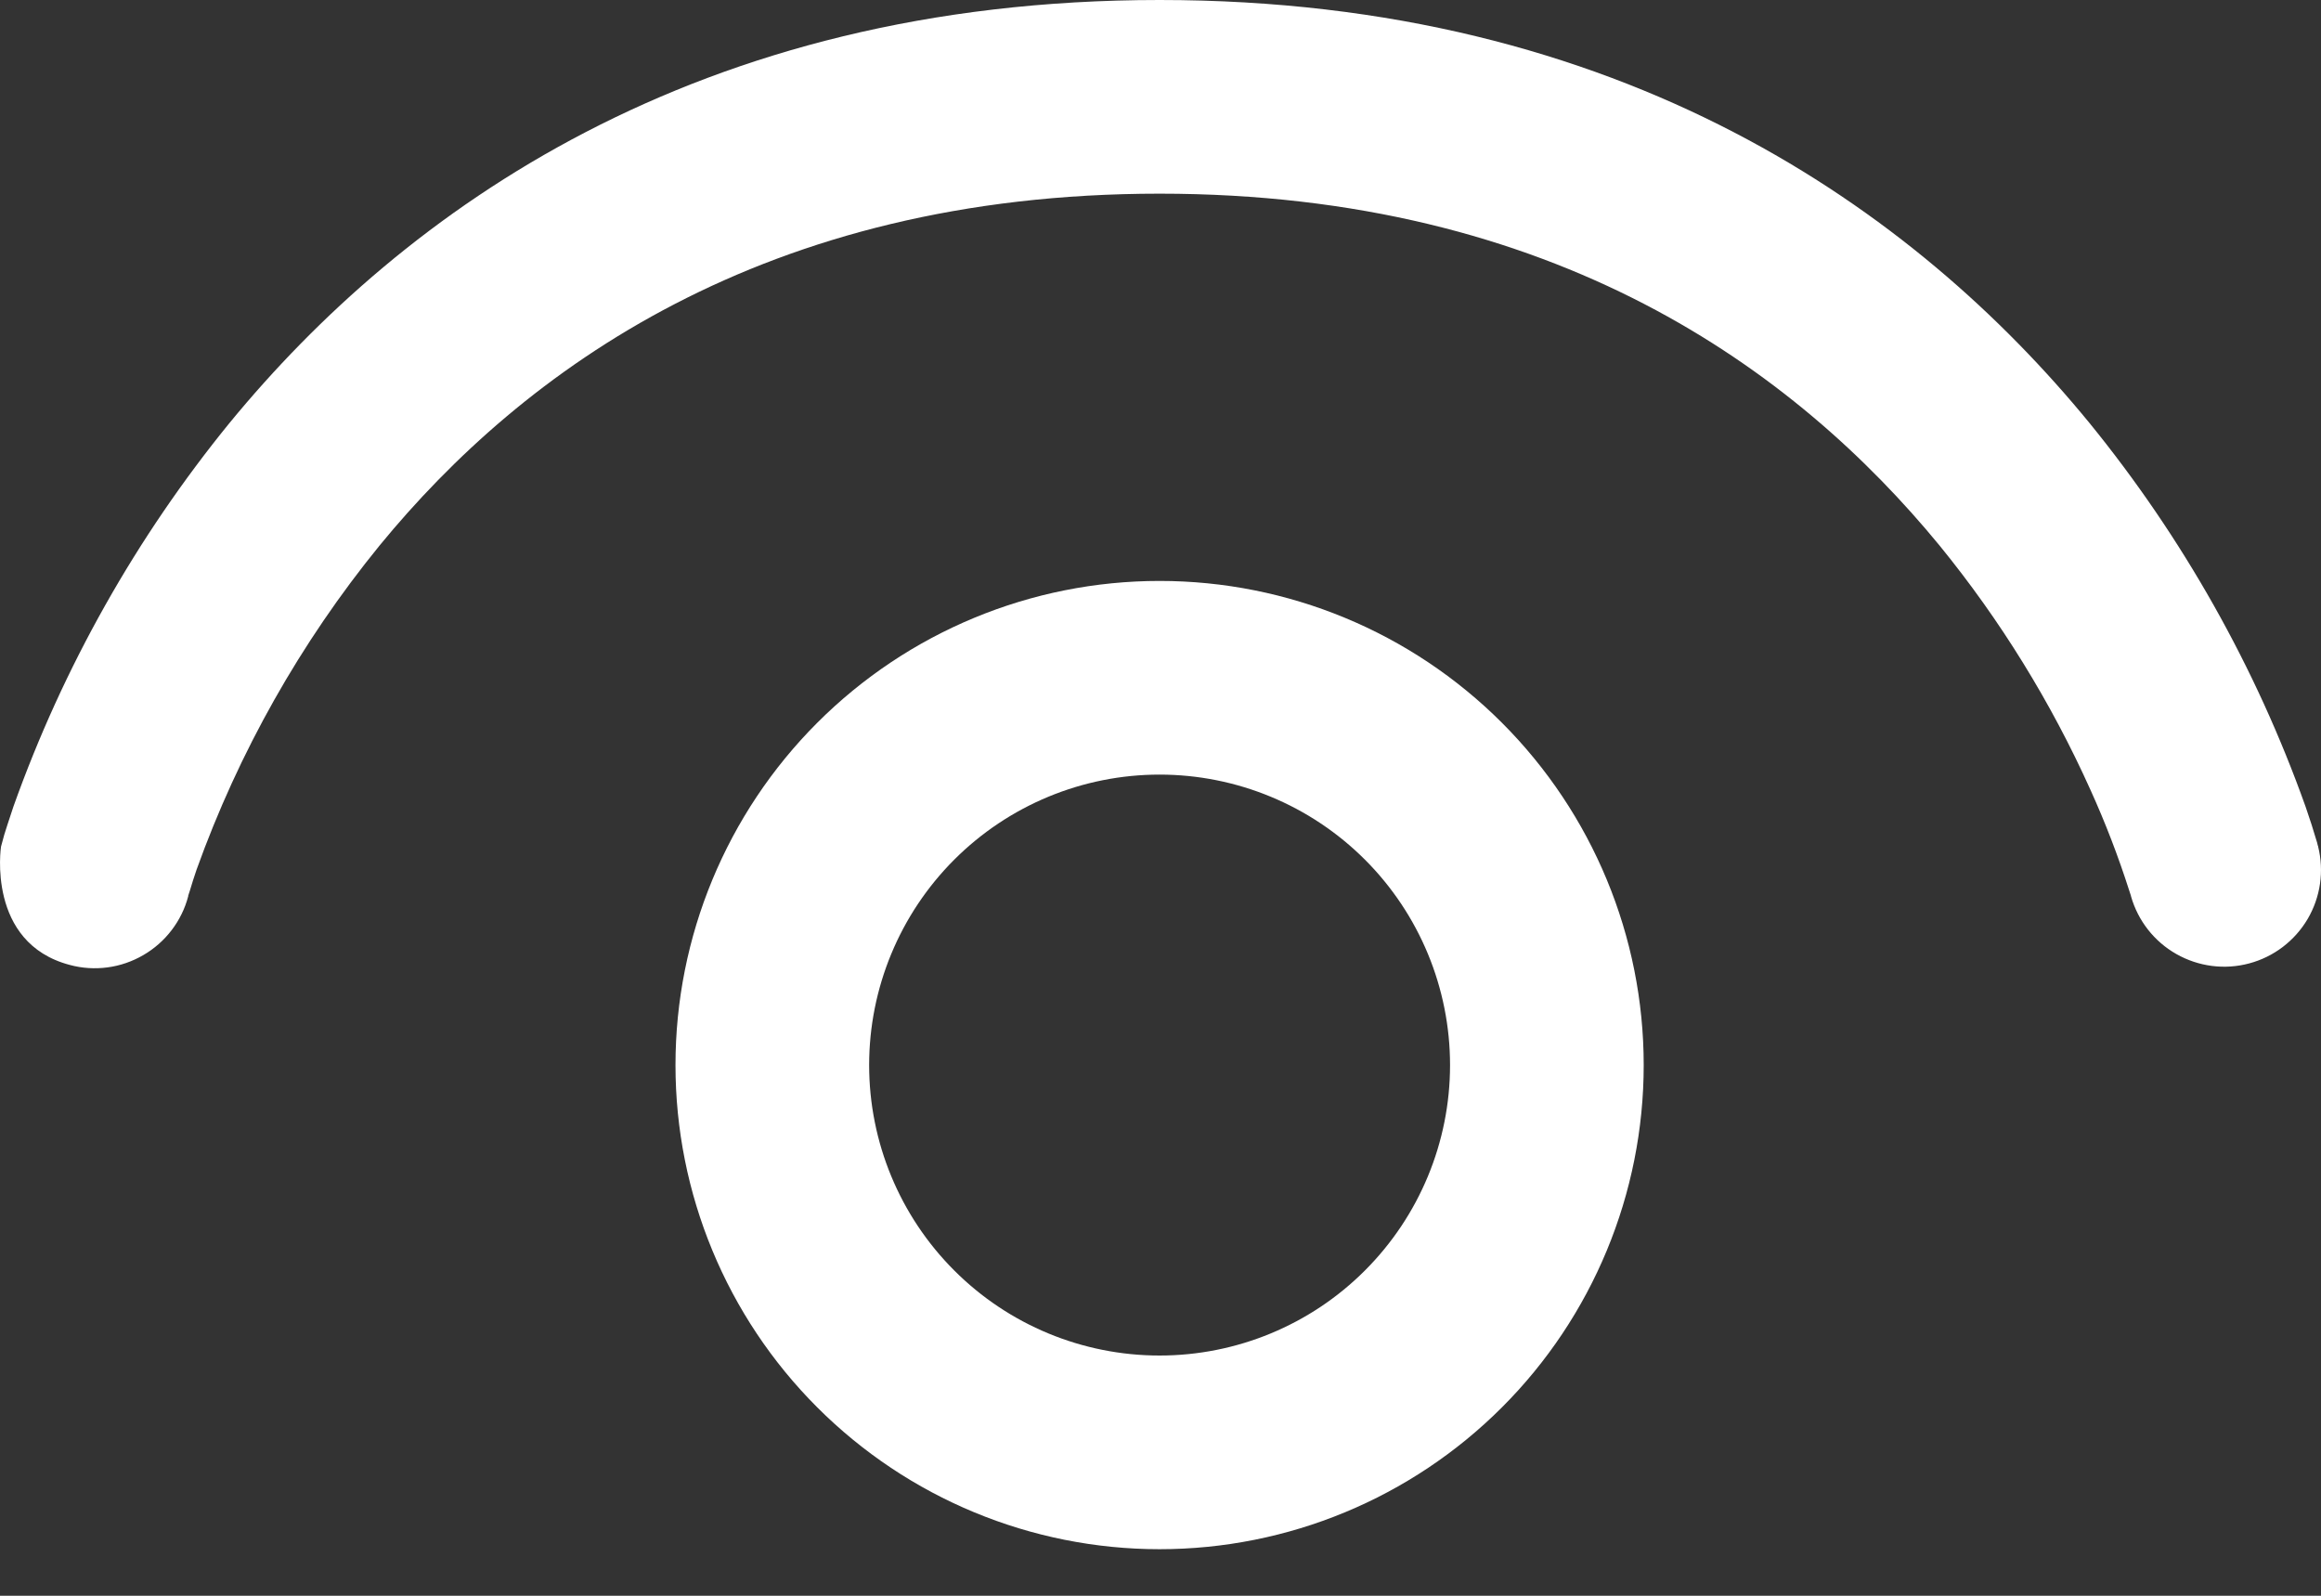
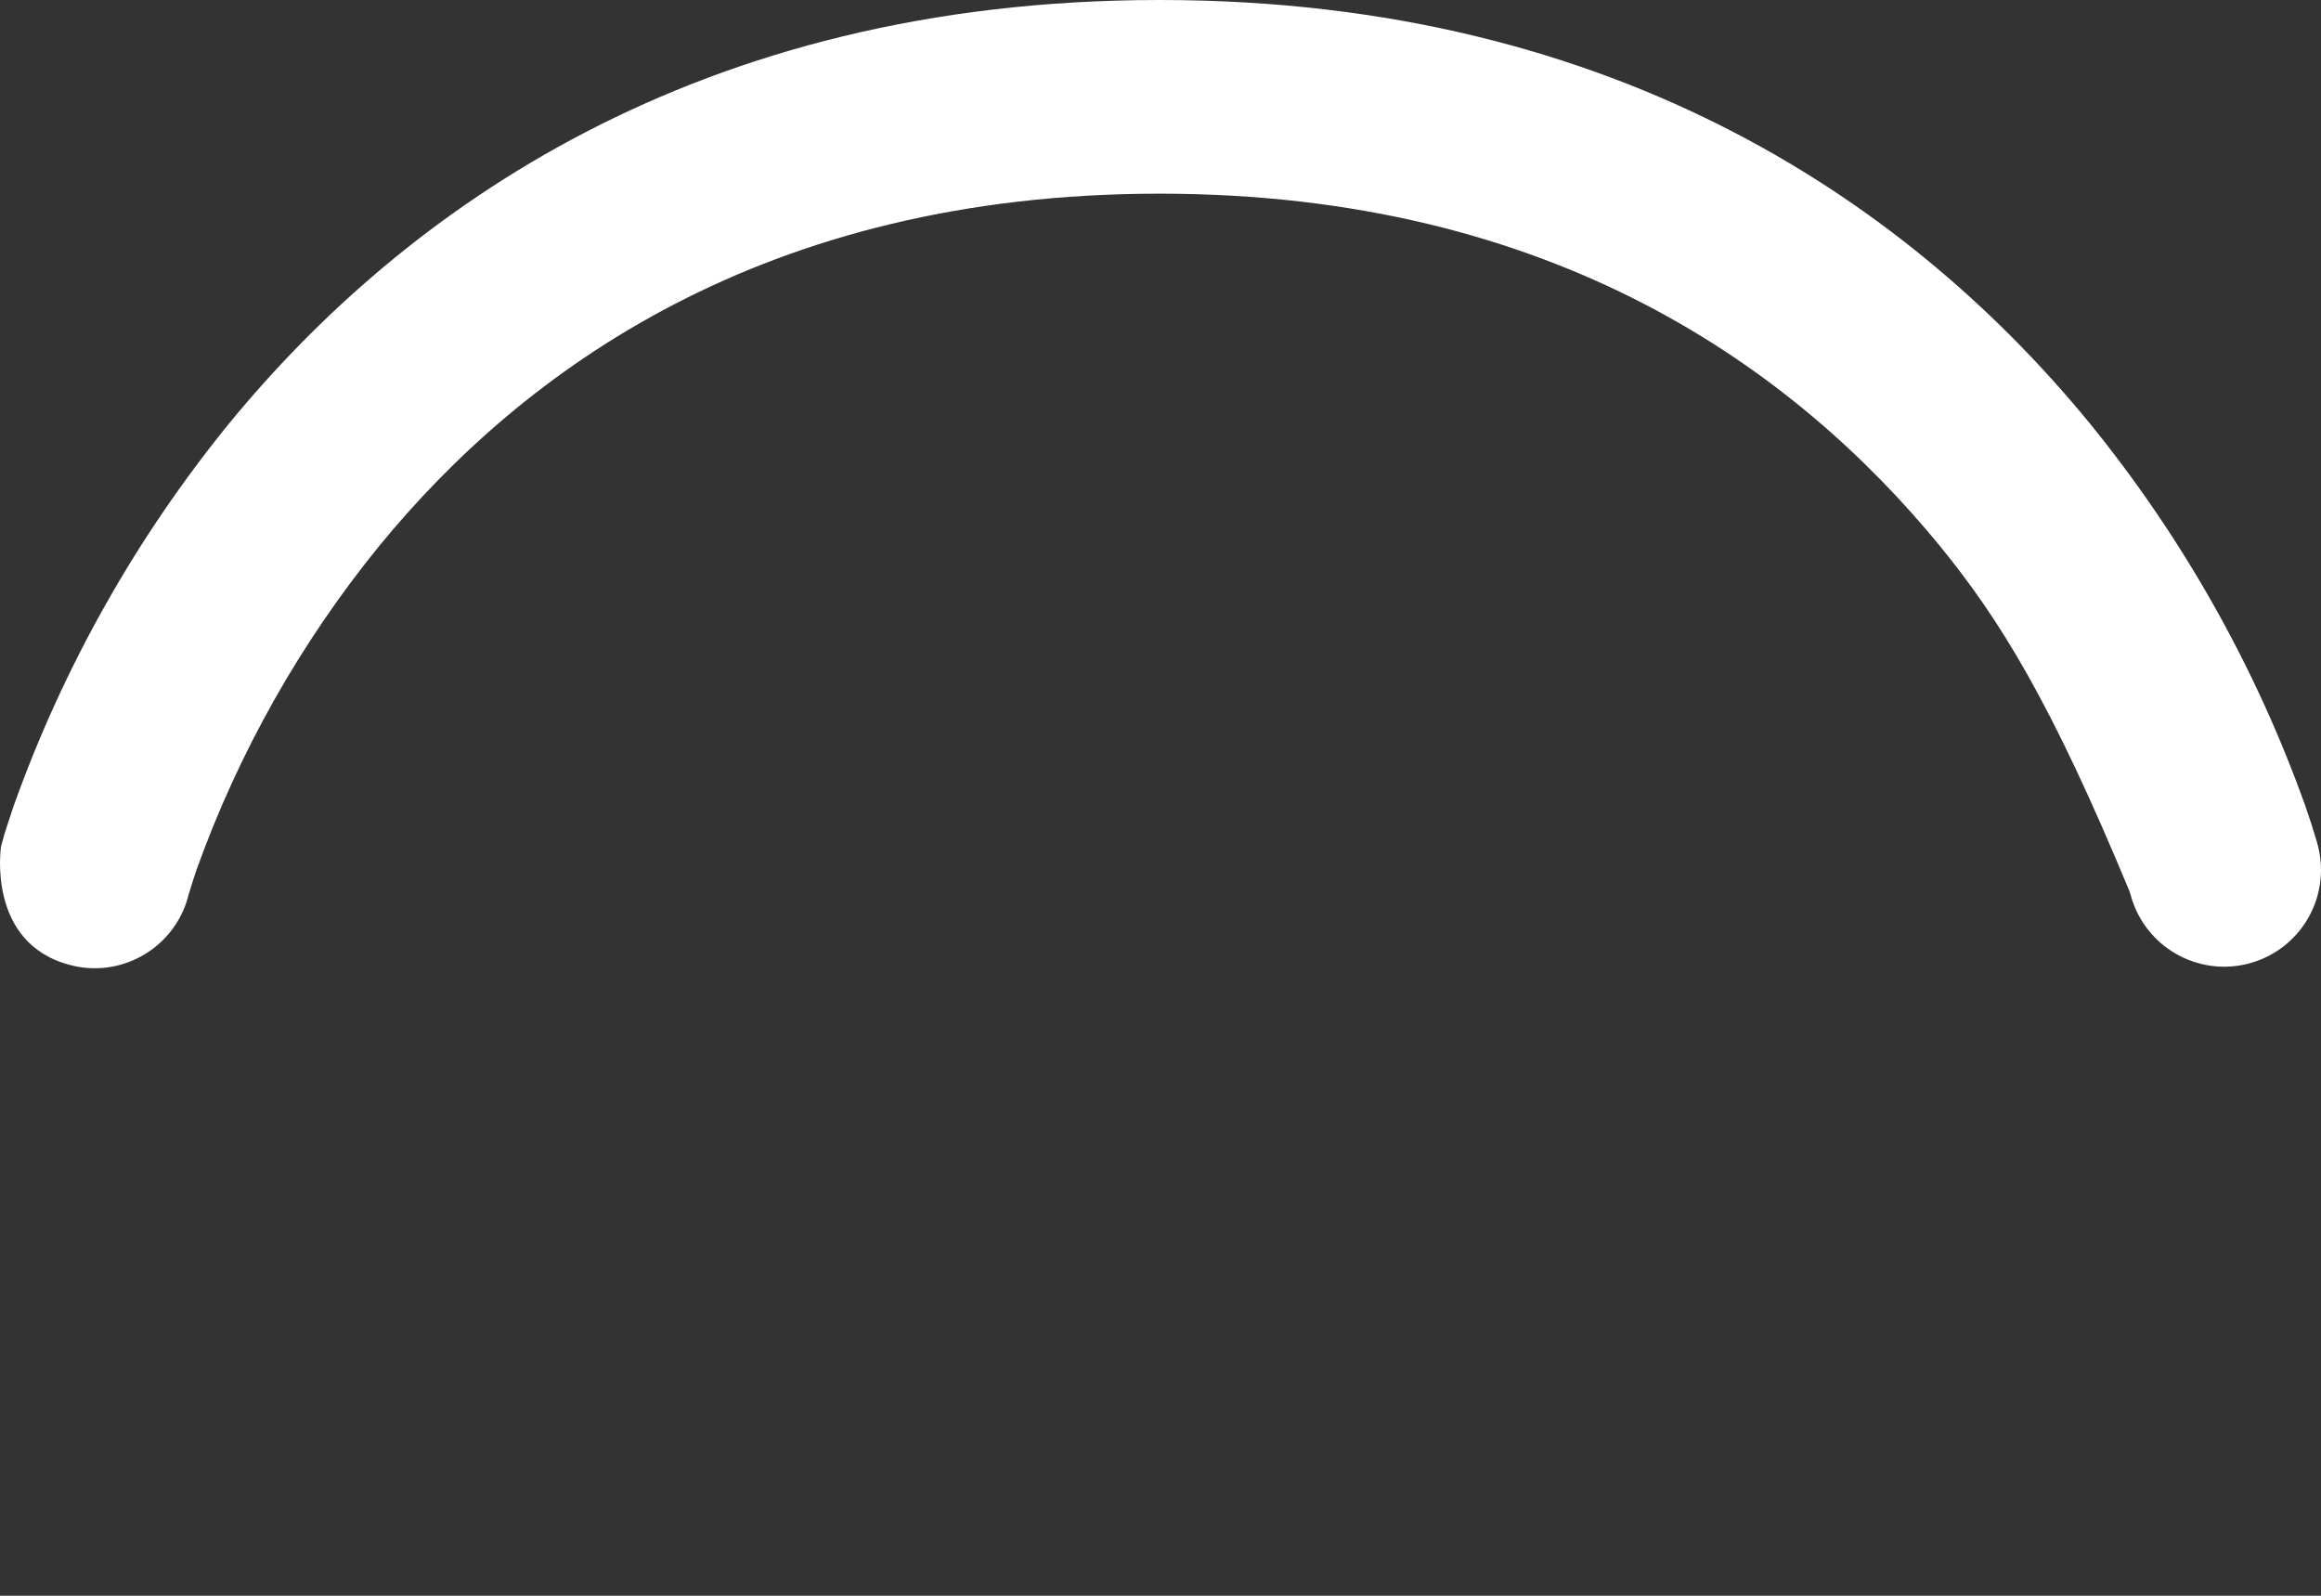
<svg xmlns="http://www.w3.org/2000/svg" width="32" height="22" viewBox="0 0 32 22" fill="none">
  <rect x="0" y="0" width="32" height="22" fill="#333333" stroke="none" />
-   <path d="M2.595 12.348V12.356C2.551 12.525 2.473 12.684 2.366 12.824C2.26 12.963 2.127 13.08 1.975 13.168C1.823 13.256 1.656 13.314 1.482 13.337C1.308 13.36 1.131 13.349 0.962 13.303C-0.189 12.999 0.014 11.672 0.014 11.672L0.059 11.507C0.059 11.507 0.129 11.283 0.185 11.12C0.87 9.199 1.878 7.409 3.167 5.828C5.567 2.907 9.596 0 15.987 0C22.381 0 26.41 2.907 28.805 5.828C30.093 7.409 31.102 9.199 31.787 11.12C31.844 11.285 31.898 11.451 31.947 11.619L31.955 11.654L31.96 11.664V11.67C32.045 12.009 31.993 12.369 31.815 12.671C31.637 12.972 31.348 13.192 31.01 13.282C30.671 13.373 30.311 13.326 30.006 13.153C29.702 12.981 29.477 12.695 29.381 12.358L29.379 12.348L29.357 12.281C29.206 11.809 29.028 11.345 28.823 10.893C28.279 9.683 27.579 8.549 26.741 7.521C24.757 5.105 21.444 2.67 15.987 2.67C10.53 2.67 7.214 5.105 5.233 7.521C4.145 8.857 3.292 10.368 2.71 11.99C2.677 12.086 2.646 12.183 2.617 12.281L2.595 12.348Z" fill="white" />
-   <path d="M15.987 8.009C14.217 8.009 12.52 8.712 11.268 9.964C10.016 11.216 9.313 12.914 9.313 14.684C9.313 16.454 10.016 18.152 11.268 19.403C12.52 20.655 14.217 21.358 15.987 21.358C17.758 21.358 19.455 20.655 20.707 19.403C21.959 18.152 22.662 16.454 22.662 14.684C22.662 12.914 21.959 11.216 20.707 9.964C19.455 8.712 17.758 8.009 15.987 8.009ZM11.983 14.684C11.983 13.622 12.405 12.603 13.156 11.852C13.907 11.101 14.925 10.679 15.987 10.679C17.049 10.679 18.068 11.101 18.819 11.852C19.57 12.603 19.992 13.622 19.992 14.684C19.992 15.746 19.57 16.764 18.819 17.515C18.068 18.267 17.049 18.688 15.987 18.688C14.925 18.688 13.907 18.267 13.156 17.515C12.405 16.764 11.983 15.746 11.983 14.684Z" fill="white" />
+   <path d="M2.595 12.348V12.356C2.551 12.525 2.473 12.684 2.366 12.824C2.26 12.963 2.127 13.08 1.975 13.168C1.823 13.256 1.656 13.314 1.482 13.337C1.308 13.36 1.131 13.349 0.962 13.303C-0.189 12.999 0.014 11.672 0.014 11.672L0.059 11.507C0.059 11.507 0.129 11.283 0.185 11.12C0.87 9.199 1.878 7.409 3.167 5.828C5.567 2.907 9.596 0 15.987 0C22.381 0 26.41 2.907 28.805 5.828C30.093 7.409 31.102 9.199 31.787 11.12C31.844 11.285 31.898 11.451 31.947 11.619L31.955 11.654L31.96 11.664V11.67C32.045 12.009 31.993 12.369 31.815 12.671C31.637 12.972 31.348 13.192 31.01 13.282C30.671 13.373 30.311 13.326 30.006 13.153C29.702 12.981 29.477 12.695 29.381 12.358L29.379 12.348L29.357 12.281C28.279 9.683 27.579 8.549 26.741 7.521C24.757 5.105 21.444 2.67 15.987 2.67C10.53 2.67 7.214 5.105 5.233 7.521C4.145 8.857 3.292 10.368 2.71 11.99C2.677 12.086 2.646 12.183 2.617 12.281L2.595 12.348Z" fill="white" />
</svg>